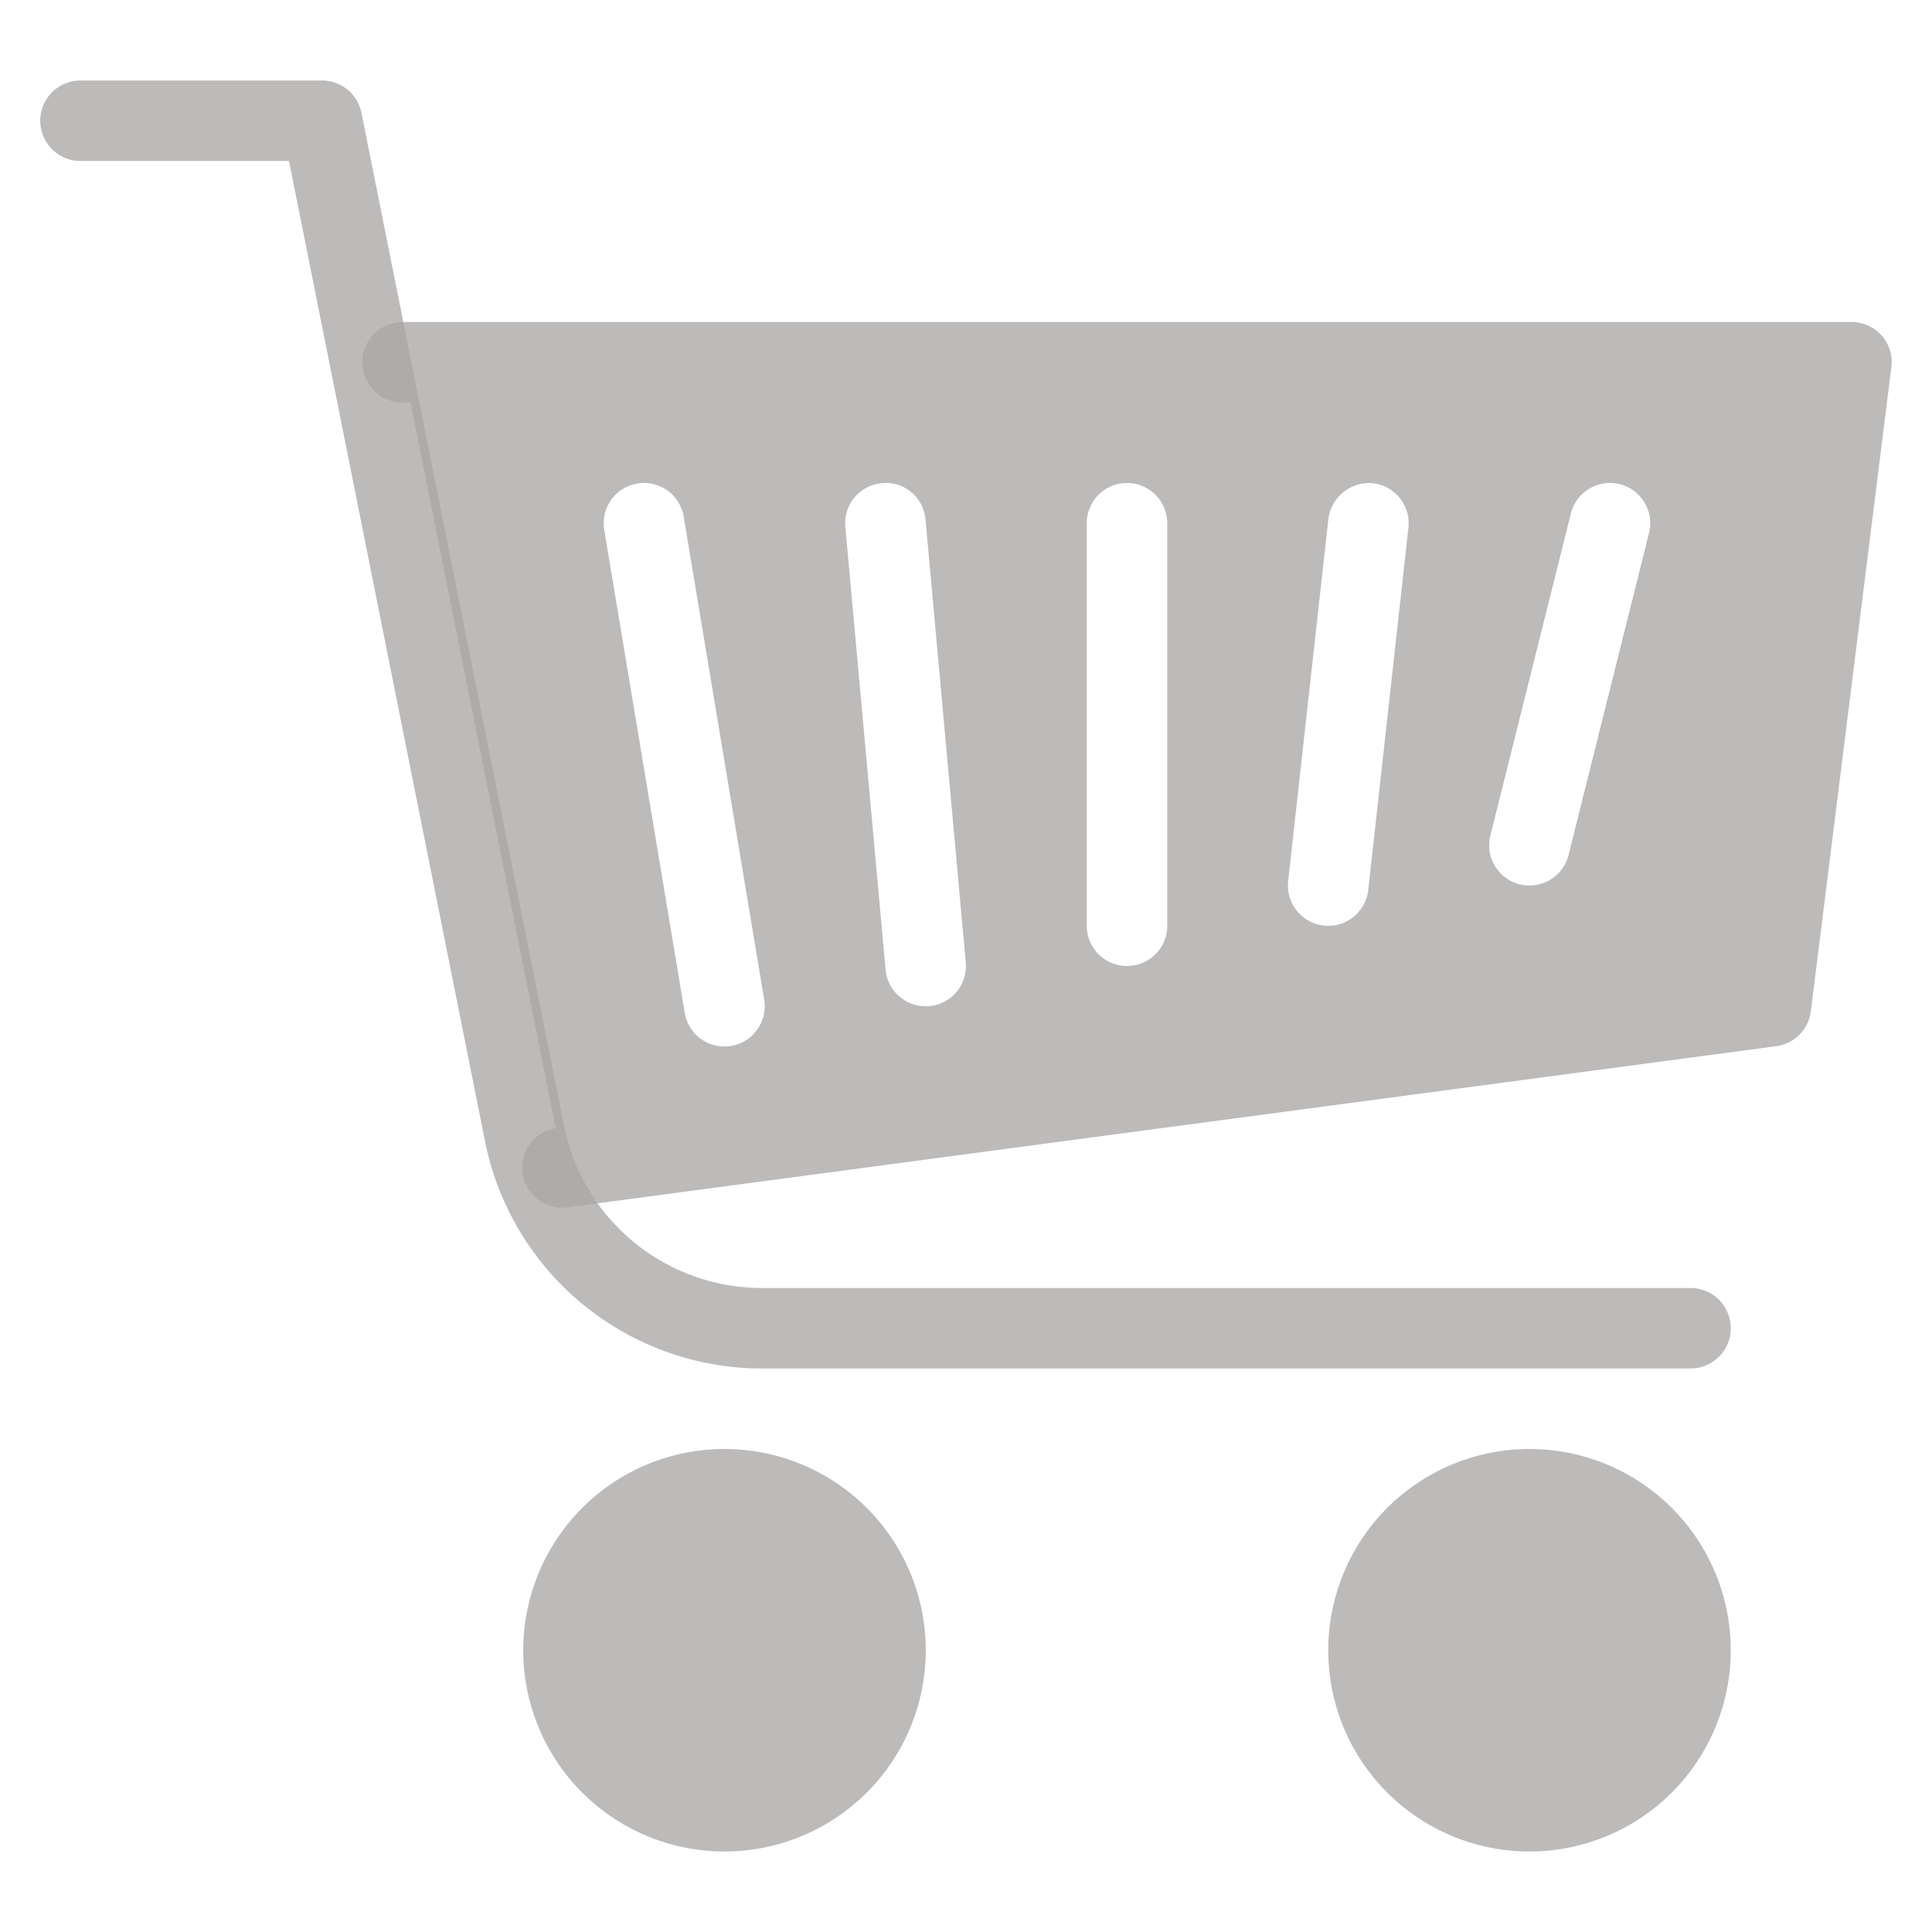
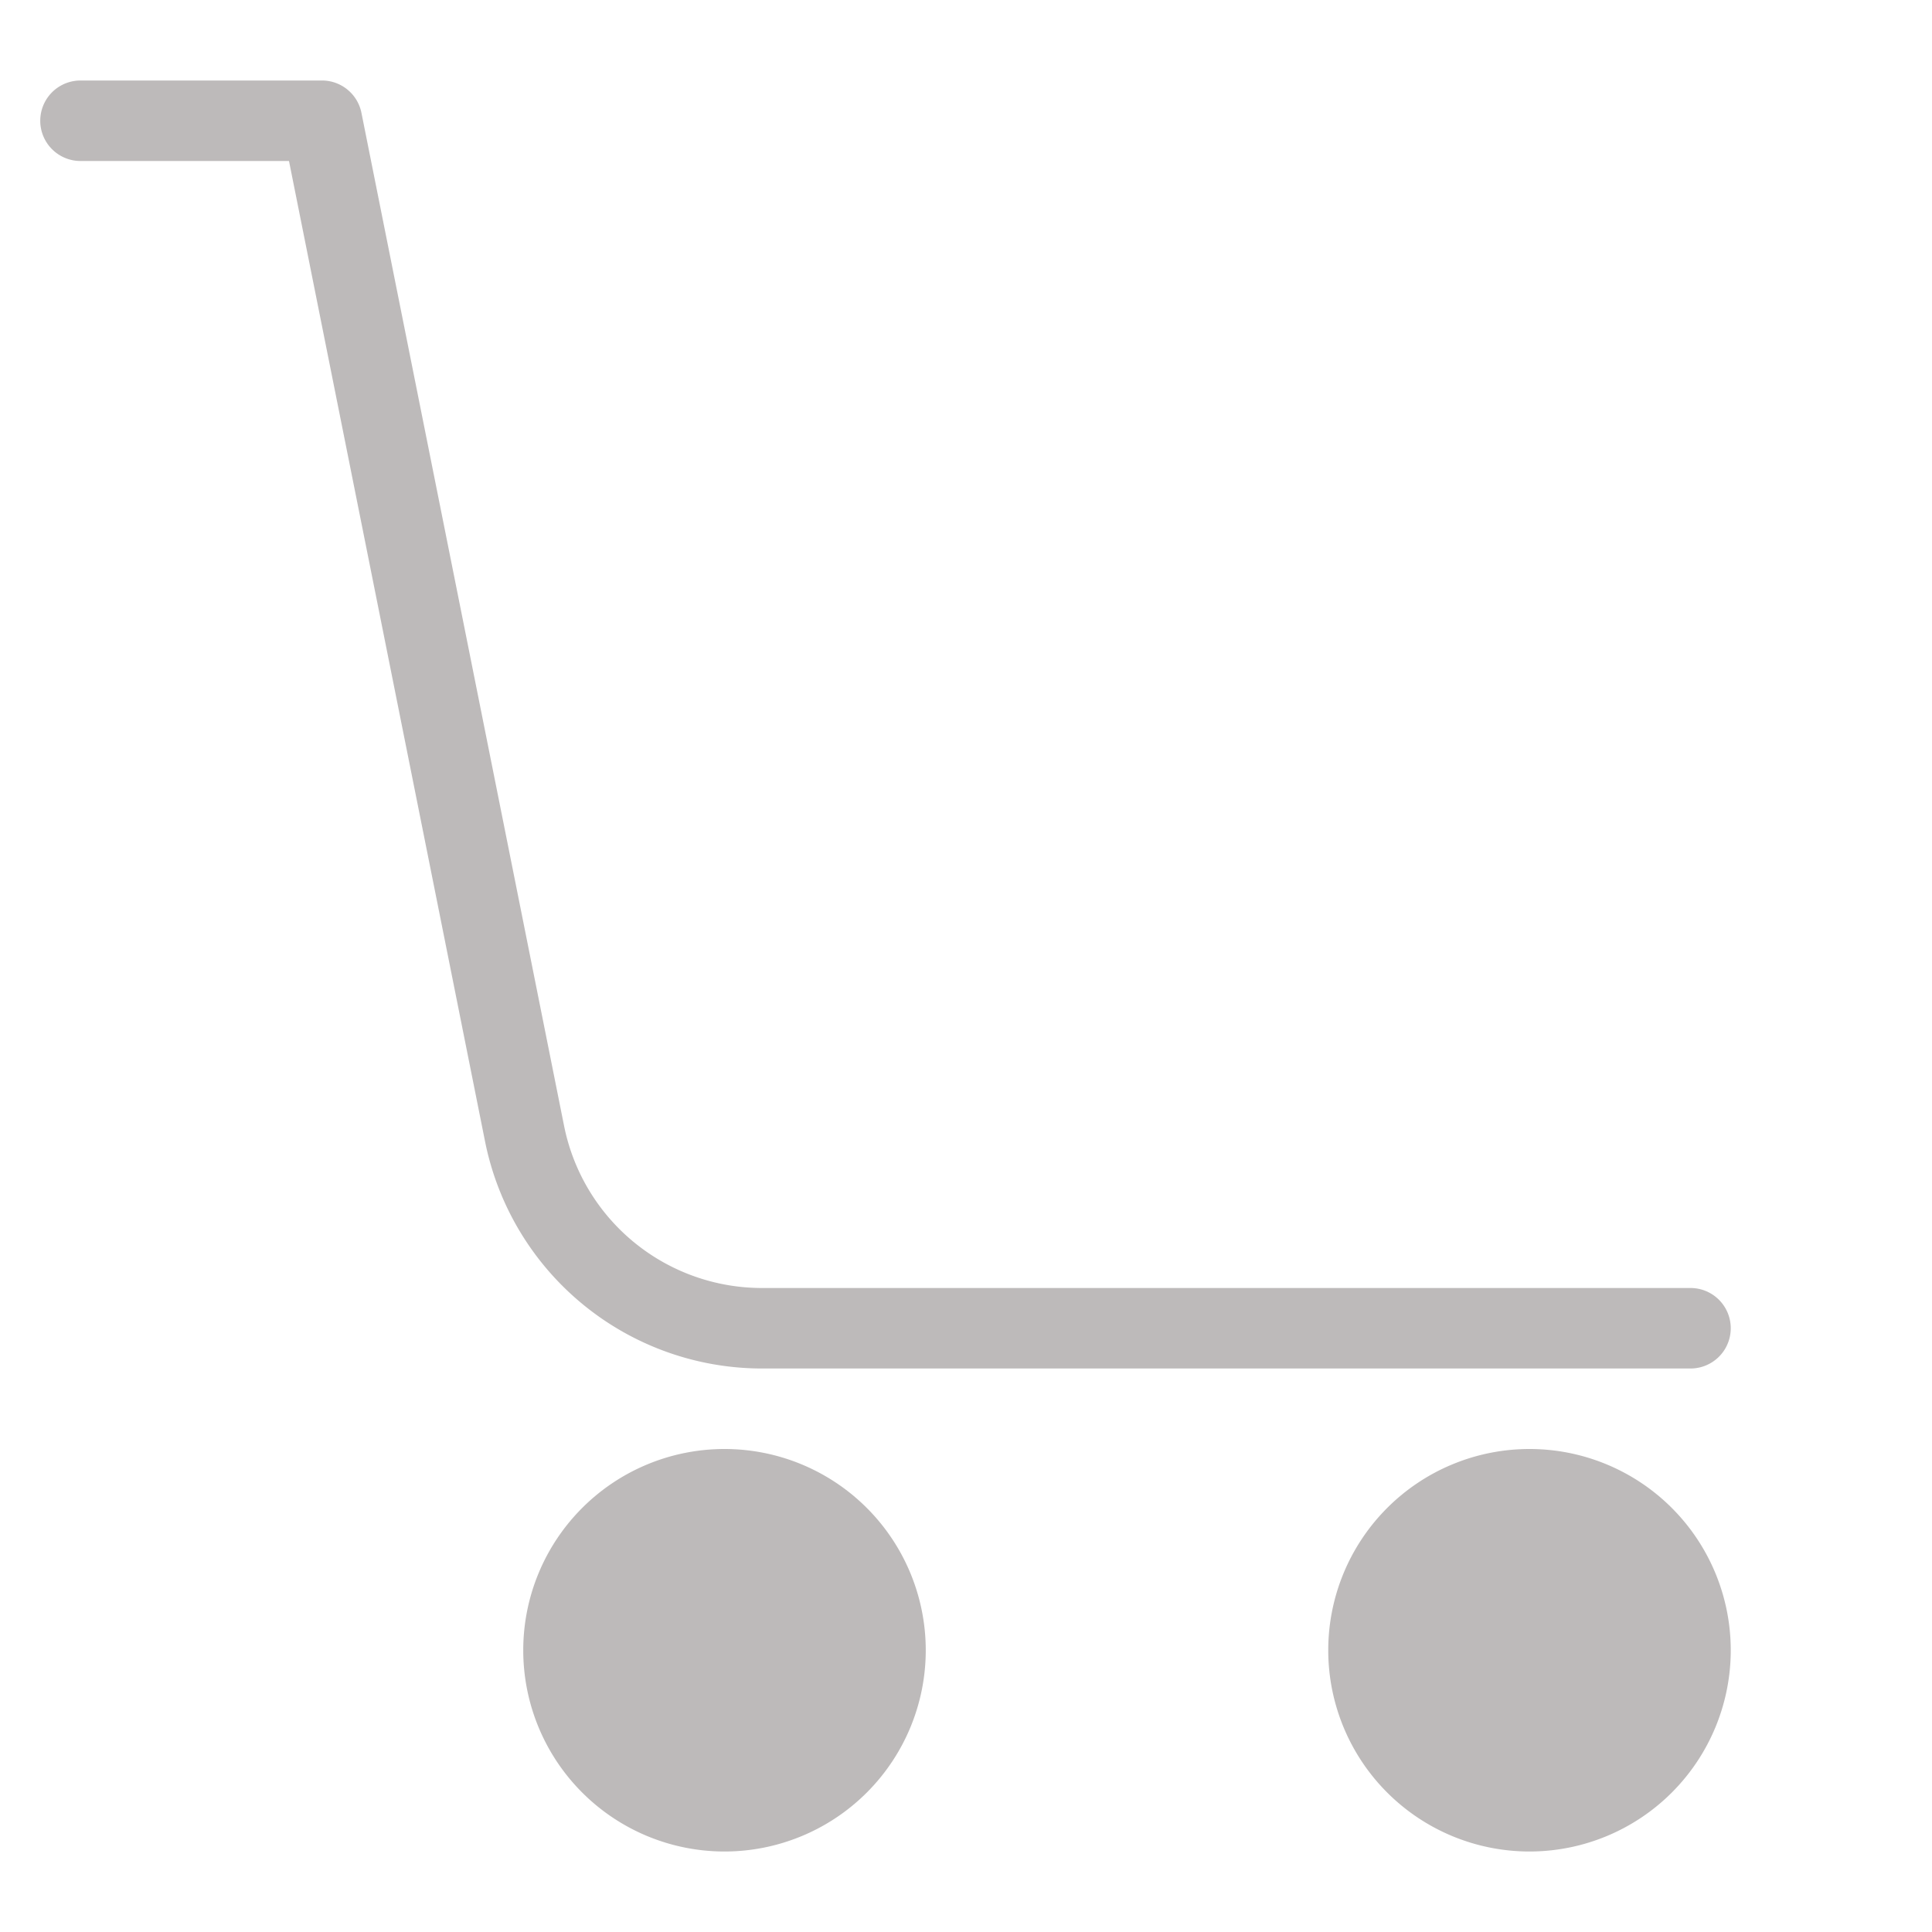
<svg xmlns="http://www.w3.org/2000/svg" version="1.1" width="512" height="512" x="0" y="0" viewBox="0 0 24 24" style="enable-background:new 0 0 512 512" xml:space="preserve" class="">
  <g>
    <clipPath id="a">
      <path d="M0 0h24v24H0z" fill="#aba7a7" opacity="0.788" data-original="#000000" />
    </clipPath>
    <g fill="#000" clip-path="url(#a)">
      <path d="M-45 23a2.5 2.5 0 1 0 0-5 2.5 2.5 0 0 0 0 5zM-55 23a2.5 2.5 0 1 0 0-5 2.5 2.5 0 0 0 0 5zM-43 17h-11.541a3.51 3.51 0 0 1-3.432-2.813L-60.41 2H-63a.5.5 0 0 1 0-1h3a.5.5 0 0 1 .49.402l2.518 12.588A2.507 2.507 0 0 0-54.541 16H-43a.5.5 0 0 1 0 1z" fill="#aba7a7" opacity="0.788" data-original="#000000" />
      <path d="M-40.625 4.169A.501.501 0 0 0-41 4h-18a.5.5 0 0 0 0 1h.094l1.316 7.018a.493.493 0 0 0-.41.482.5.5 0 0 0 .5.5h13.734a2.504 2.504 0 0 0 2.481-2.19l.781-6.248a.499.499 0 0 0-.121-.393zM19 23a2.5 2.5 0 1 0 0-5 2.5 2.5 0 0 0 0 5zM9 23a2.5 2.5 0 1 0 0-5 2.5 2.5 0 0 0 0 5zM21 17H9.459a3.51 3.51 0 0 1-3.432-2.813L3.59 2H1a.5.5 0 0 1 0-1h3a.5.5 0 0 1 .49.402L7.008 13.99A2.507 2.507 0 0 0 9.459 16H21a.5.5 0 0 1 0 1z" fill="#aba7a7" opacity="0.788" data-original="#000000" />
-       <path d="M23.375 4.169A.501.501 0 0 0 23 4H5a.5.5 0 0 0 0 1h.1l1.803 9.015a.497.497 0 0 0 .162.981l15-2a.499.499 0 0 0 .43-.434l1-8a.494.494 0 0 0-.12-.393zM9.082 12.993a.5.5 0 0 1-.576-.411l-1-6a.5.5 0 0 1 .987-.164l1 6a.5.5 0 0 1-.411.575zm2.463-.495c-.015.002-.03.002-.046.002a.5.5 0 0 1-.498-.455l-.5-5.5a.5.5 0 0 1 .453-.543.494.494 0 0 1 .543.453l.5 5.5a.499.499 0 0 1-.452.543zM14.5 11.5a.5.5 0 0 1-1 0v-5a.5.5 0 0 1 1 0zm2.497-.445a.5.5 0 1 1-.995-.11l.5-4.5a.51.51 0 0 1 .552-.442.501.501 0 0 1 .442.552zm3.488-4.434-1 4a.5.5 0 1 1-.971-.242l1-4a.5.5 0 0 1 .971.242z" fill="#aba7a7" opacity="0.788" data-original="#000000" />
    </g>
  </g>
</svg>